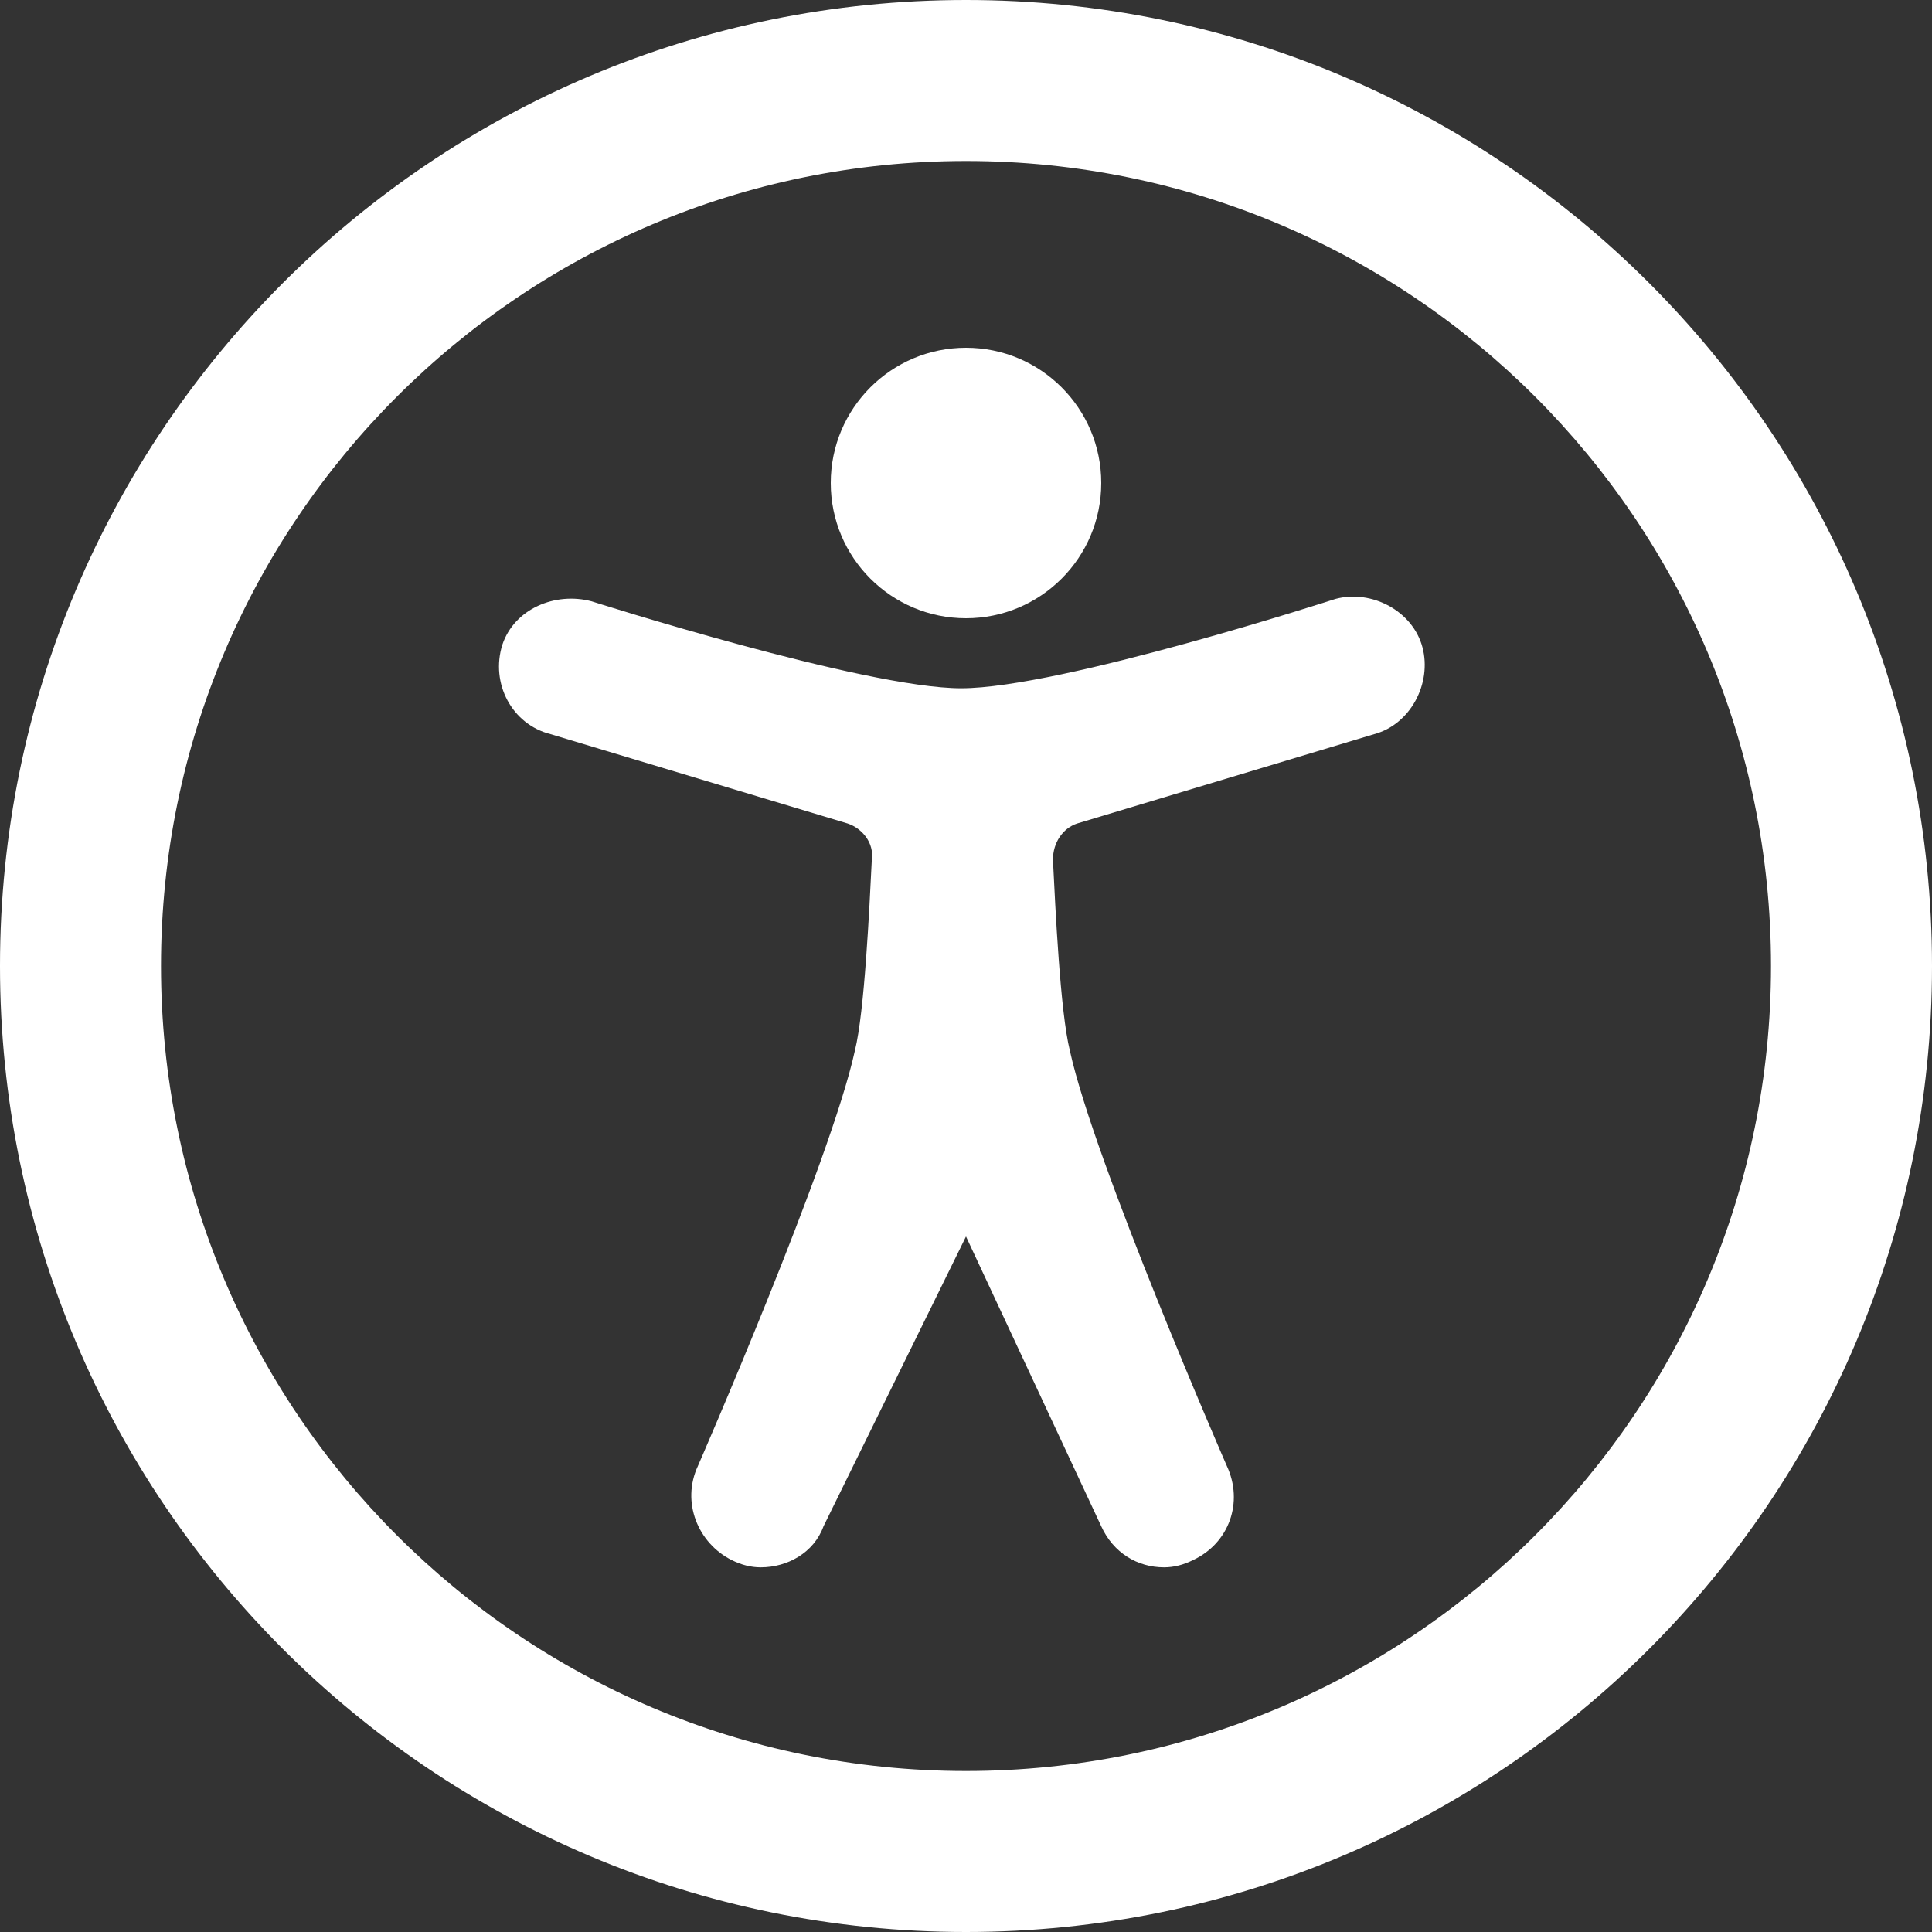
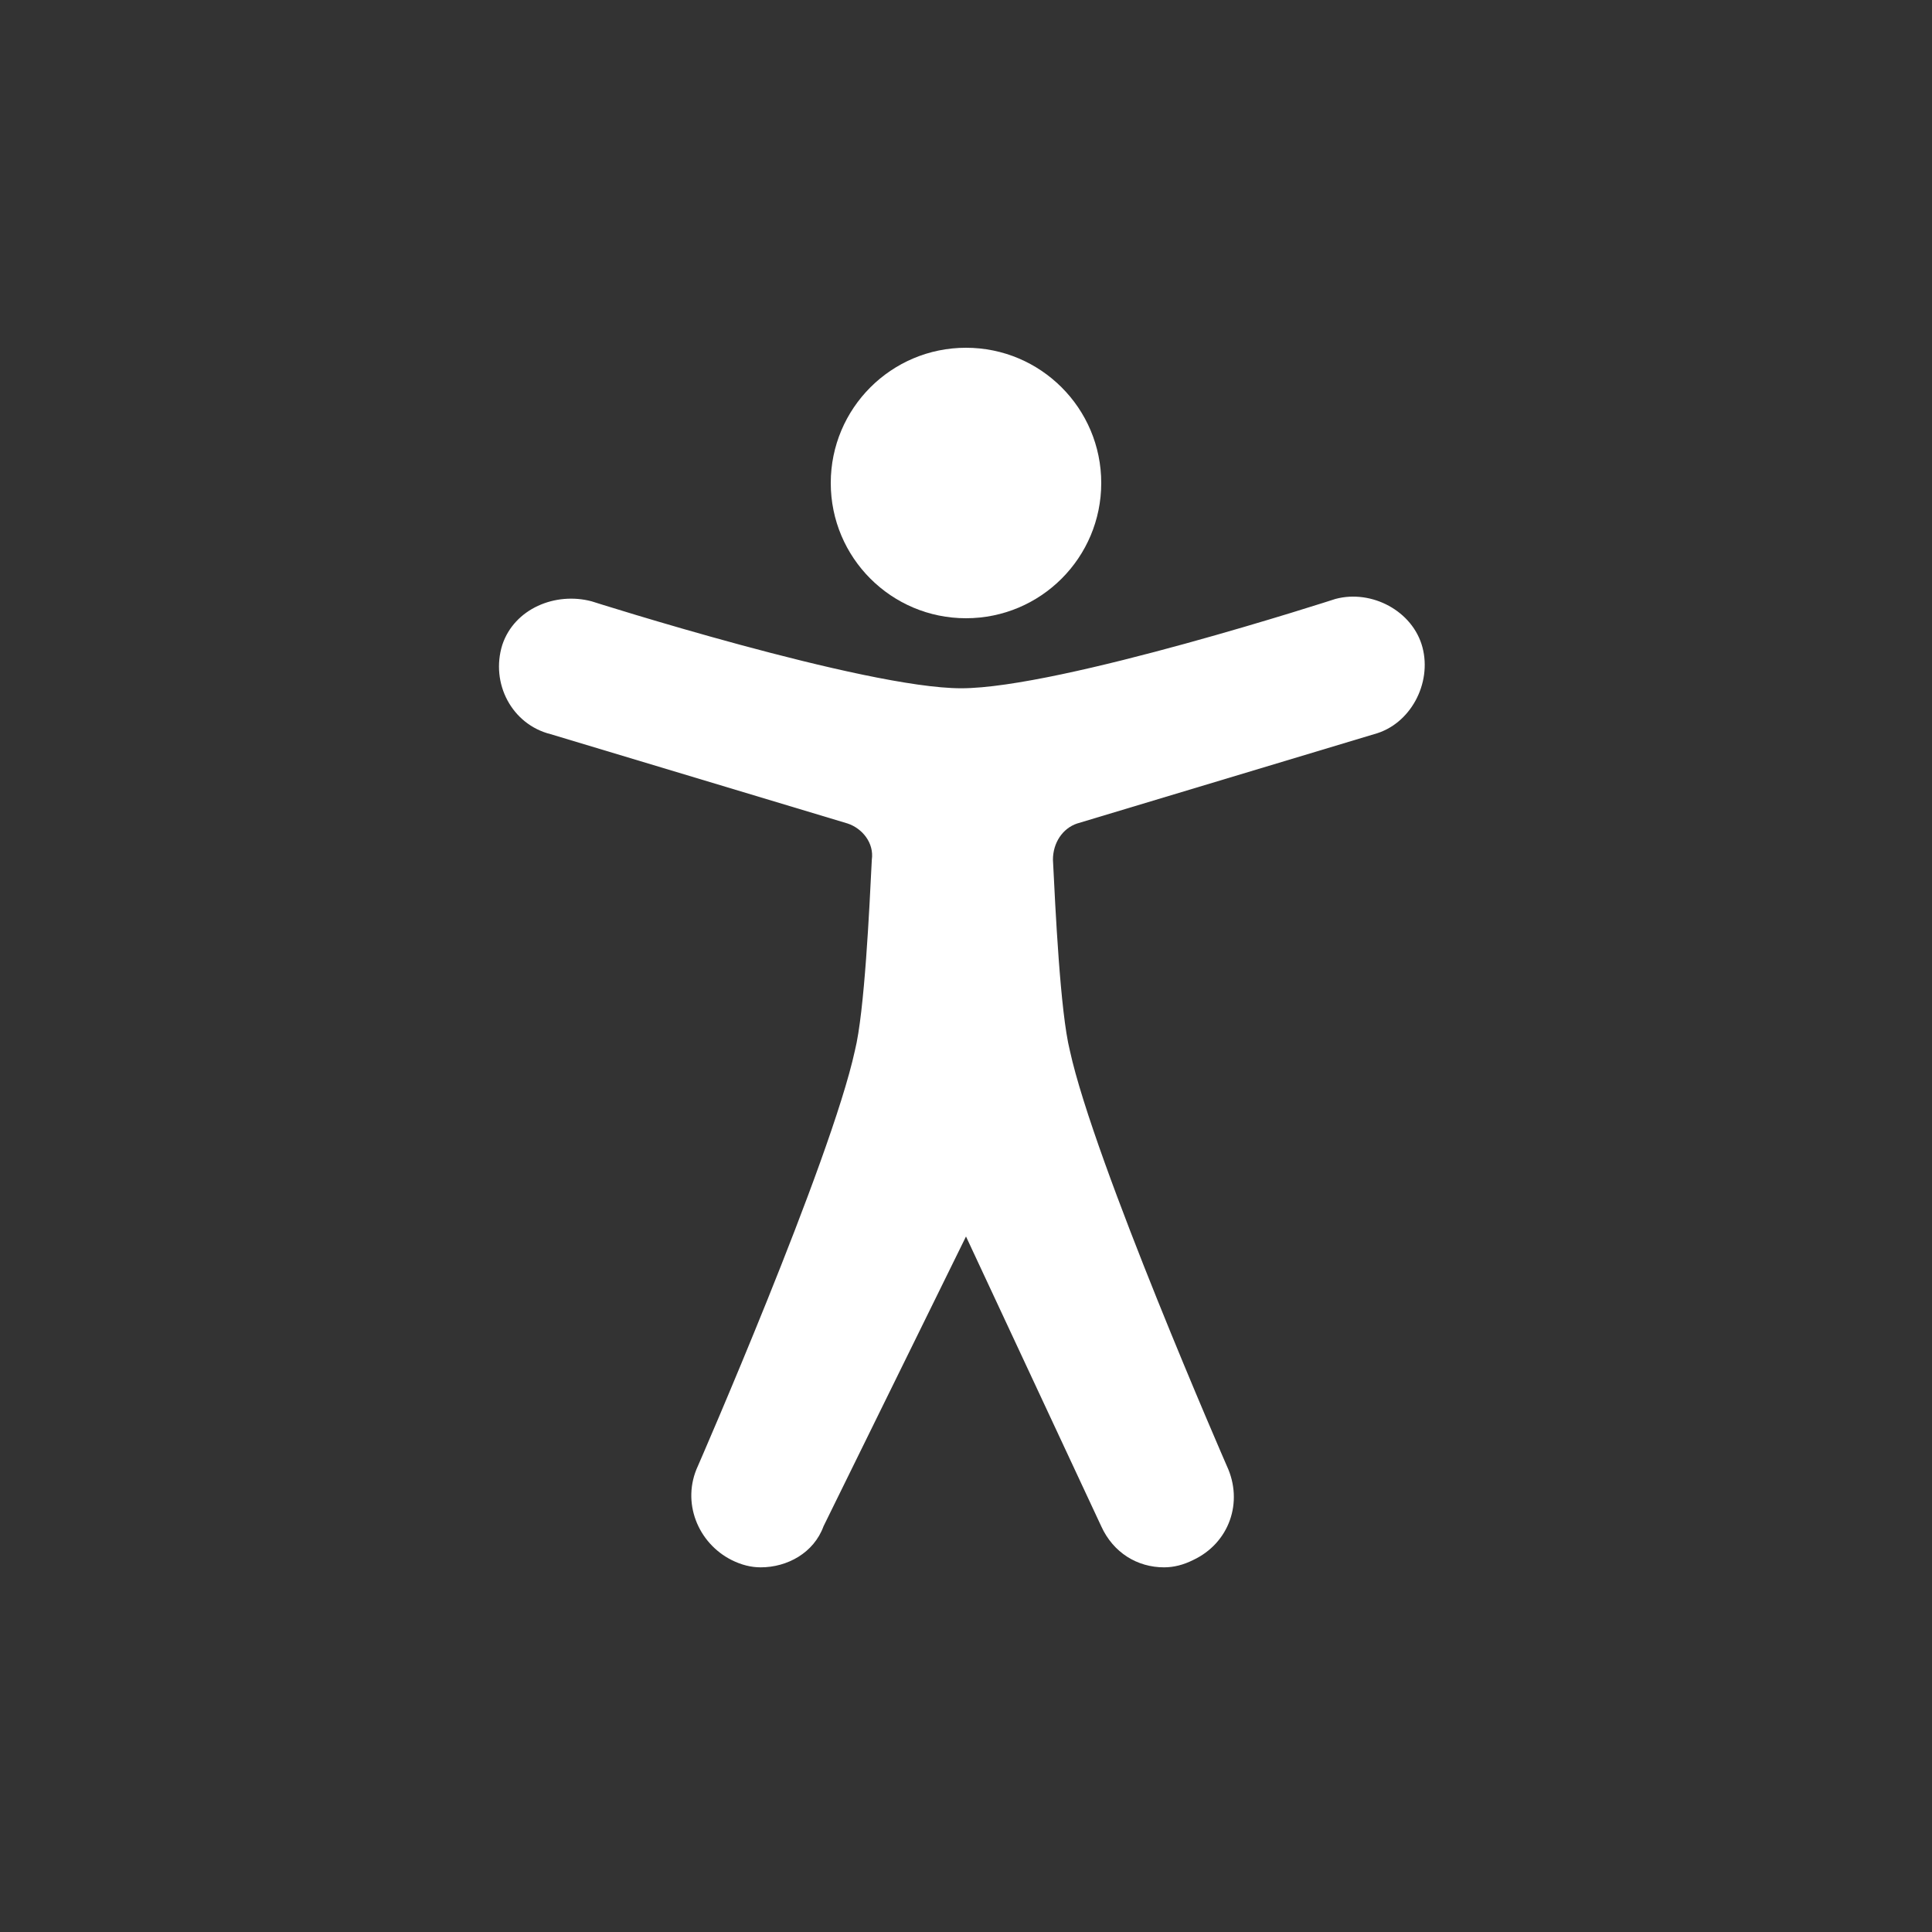
<svg xmlns="http://www.w3.org/2000/svg" width="24" height="24" viewBox="0 0 24 24" fill="none">
  <rect x="0" y="0" width="24" height="24" fill="#333333" stroke="none" />
  <g id="Group">
    <path id="Vector" d="M13.68 18.96C13.83 19.29 14.13 19.47 14.46 19.47C14.58 19.47 14.7 19.44 14.82 19.38C15.27 19.17 15.45 18.66 15.24 18.21C15.24 18.21 13.59 14.43 13.29 13.05C13.17 12.57 13.11 11.28 13.08 10.68C13.08 10.47 13.2 10.29 13.38 10.23L17.07 9.12C17.52 9 17.79 8.49 17.67 8.04C17.55 7.59 17.04 7.32 16.59 7.44C16.59 7.44 13.17 8.55 11.94 8.55C10.74 8.55 7.35 7.47 7.35 7.47C6.9 7.35 6.39 7.56 6.24 8.01C6.09 8.49 6.36 9 6.84 9.12L10.53 10.23C10.71 10.29 10.86 10.47 10.83 10.68C10.8 11.28 10.74 12.57 10.62 13.05C10.32 14.43 8.67 18.21 8.67 18.21C8.46 18.66 8.67 19.17 9.09 19.38C9.21 19.44 9.33 19.47 9.45 19.47C9.78 19.47 10.11 19.29 10.23 18.96L12 15.36L13.68 18.96Z" fill="white" />
    <path id="Vector_2" d="M12 7.68C12.928 7.68 13.68 6.928 13.68 6C13.68 5.072 12.928 4.32 12 4.32C11.072 4.32 10.32 5.072 10.32 6C10.32 6.928 11.072 7.68 12 7.68Z" fill="white" />
-     <path id="Ellipse 1 (Stroke)" fill-rule="evenodd" clip-rule="evenodd" d="M12 2C6.477 2 2 6.477 2 12C2 17.523 6.477 22 12 22C17.523 22 22 17.523 22 12C22 6.477 17.523 2 12 2ZM-3.05176e-05 12C-3.05176e-05 5.373 5.373 0 12 0C18.627 0 24 5.373 24 12C24 18.627 18.627 24 12 24C5.373 24 -3.05176e-05 18.627 -3.05176e-05 12Z" fill="white" />
  </g>
</svg>